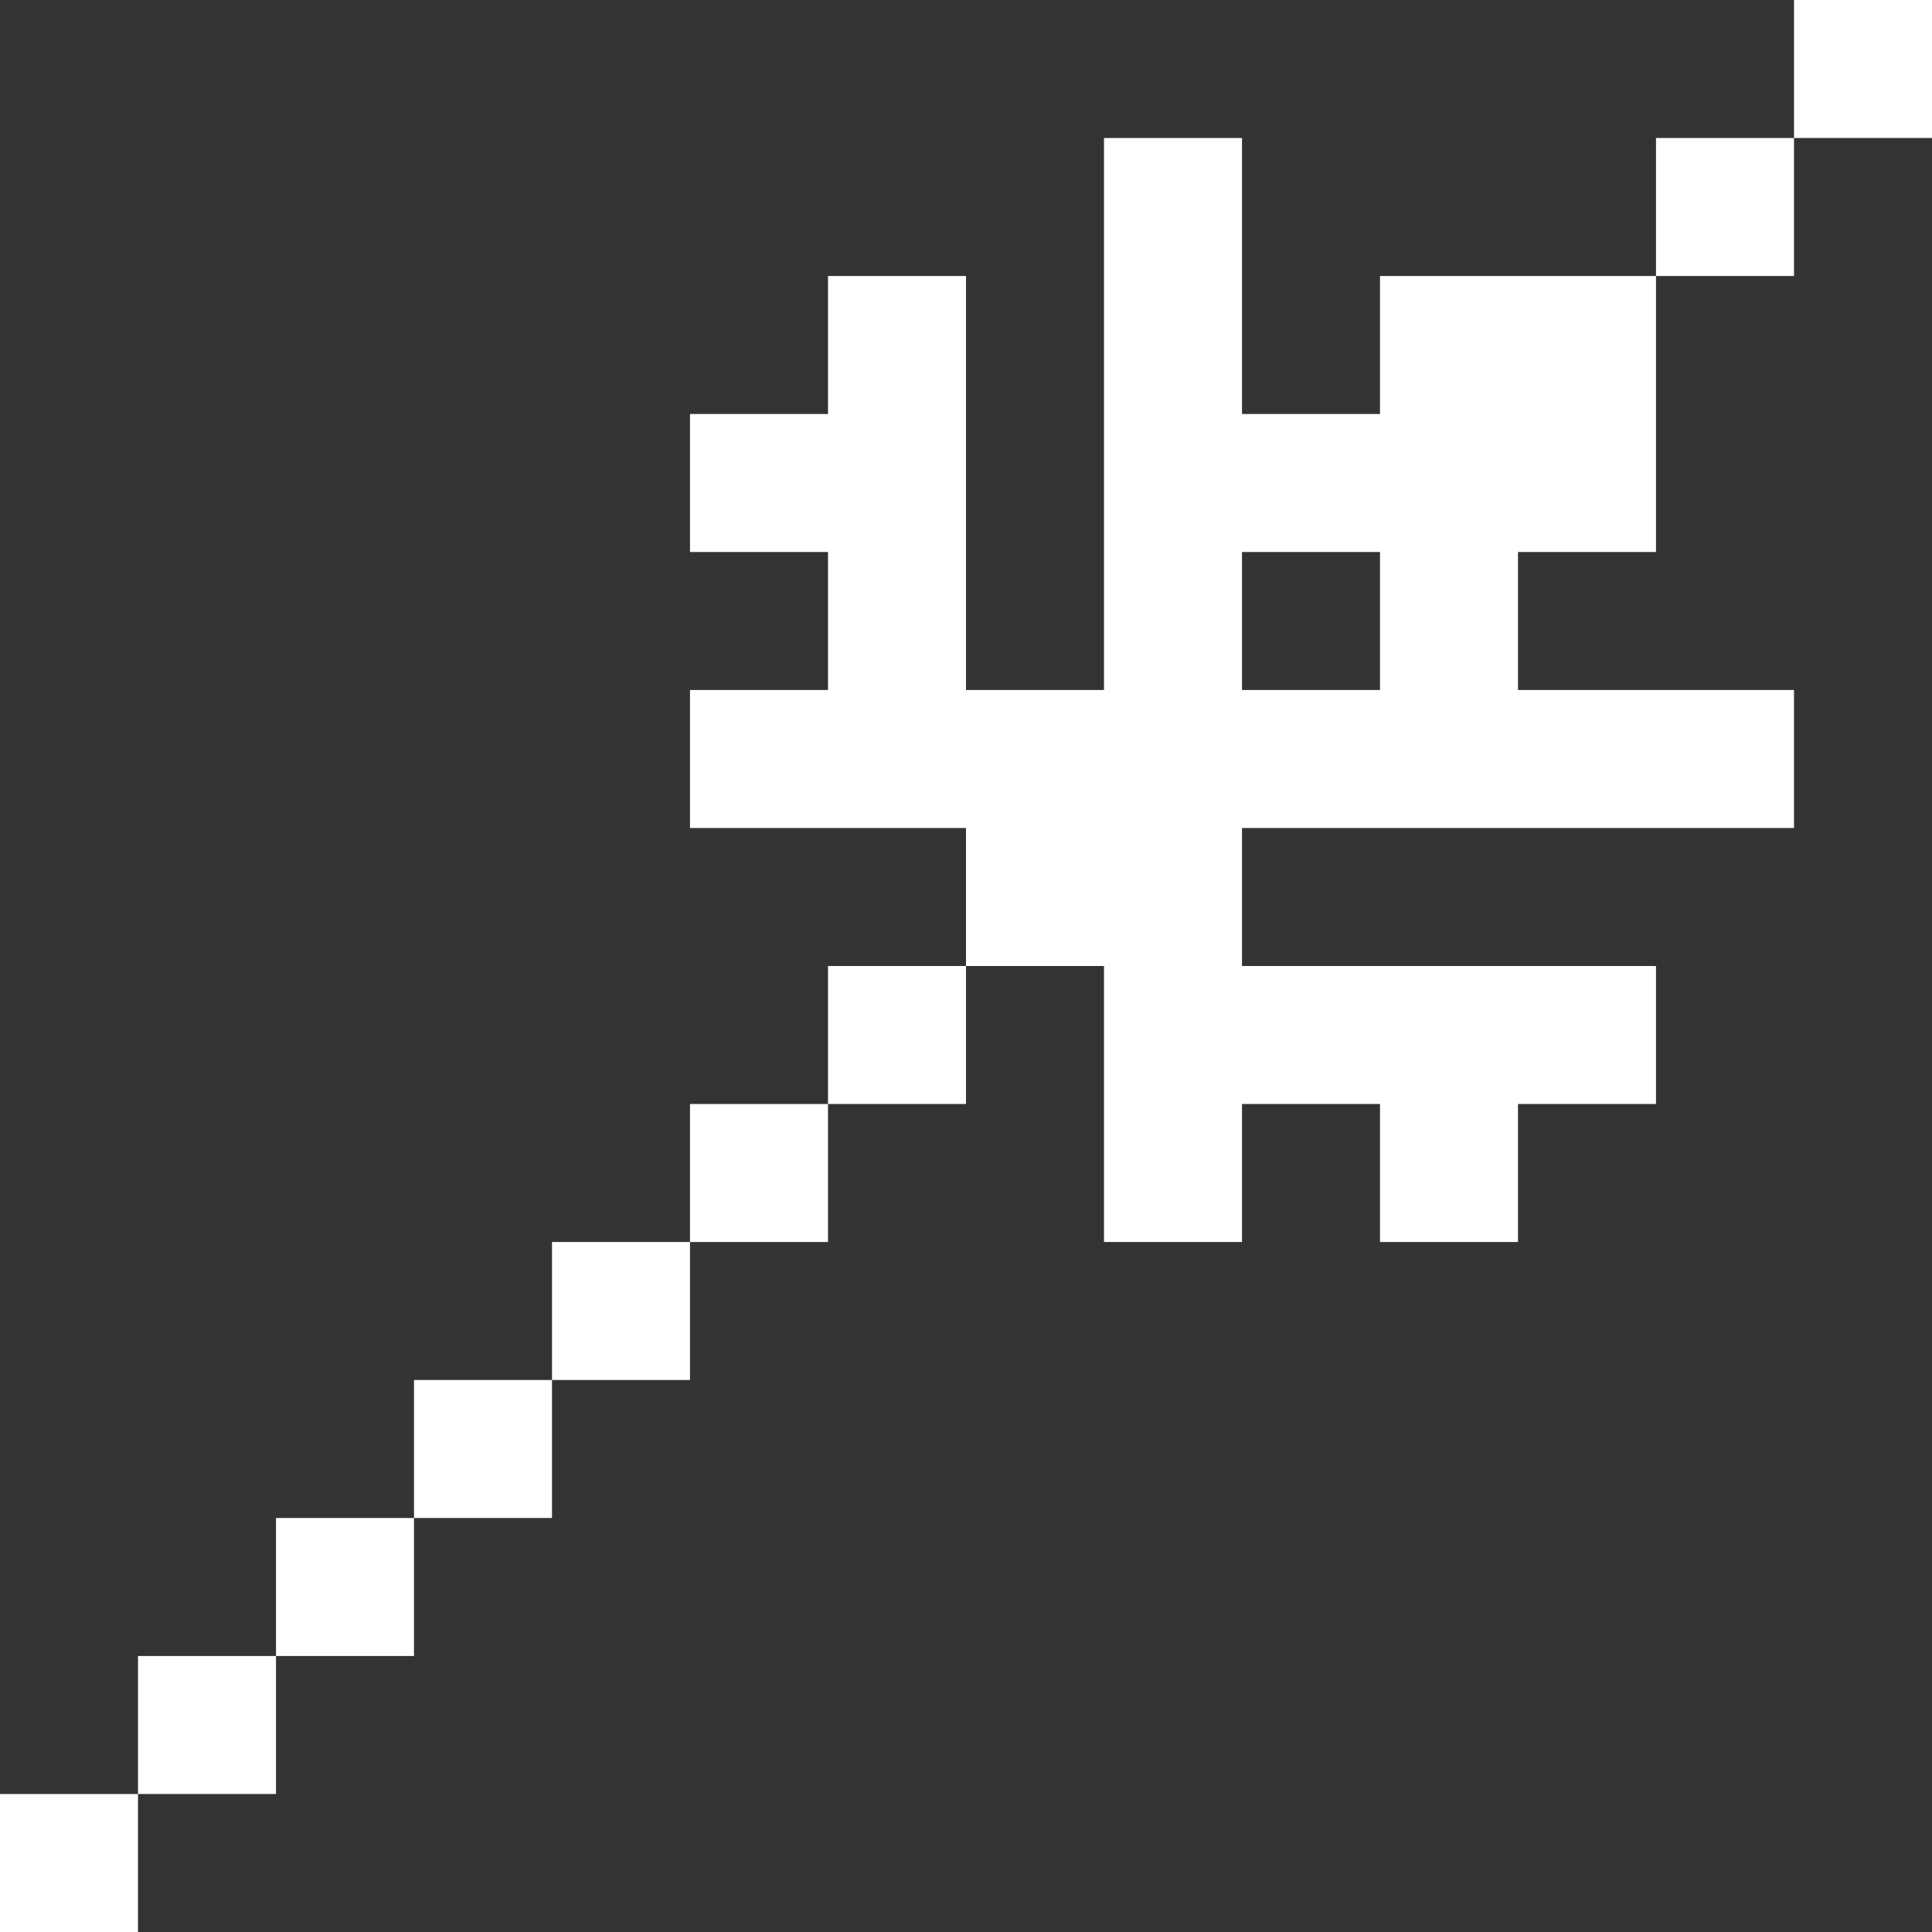
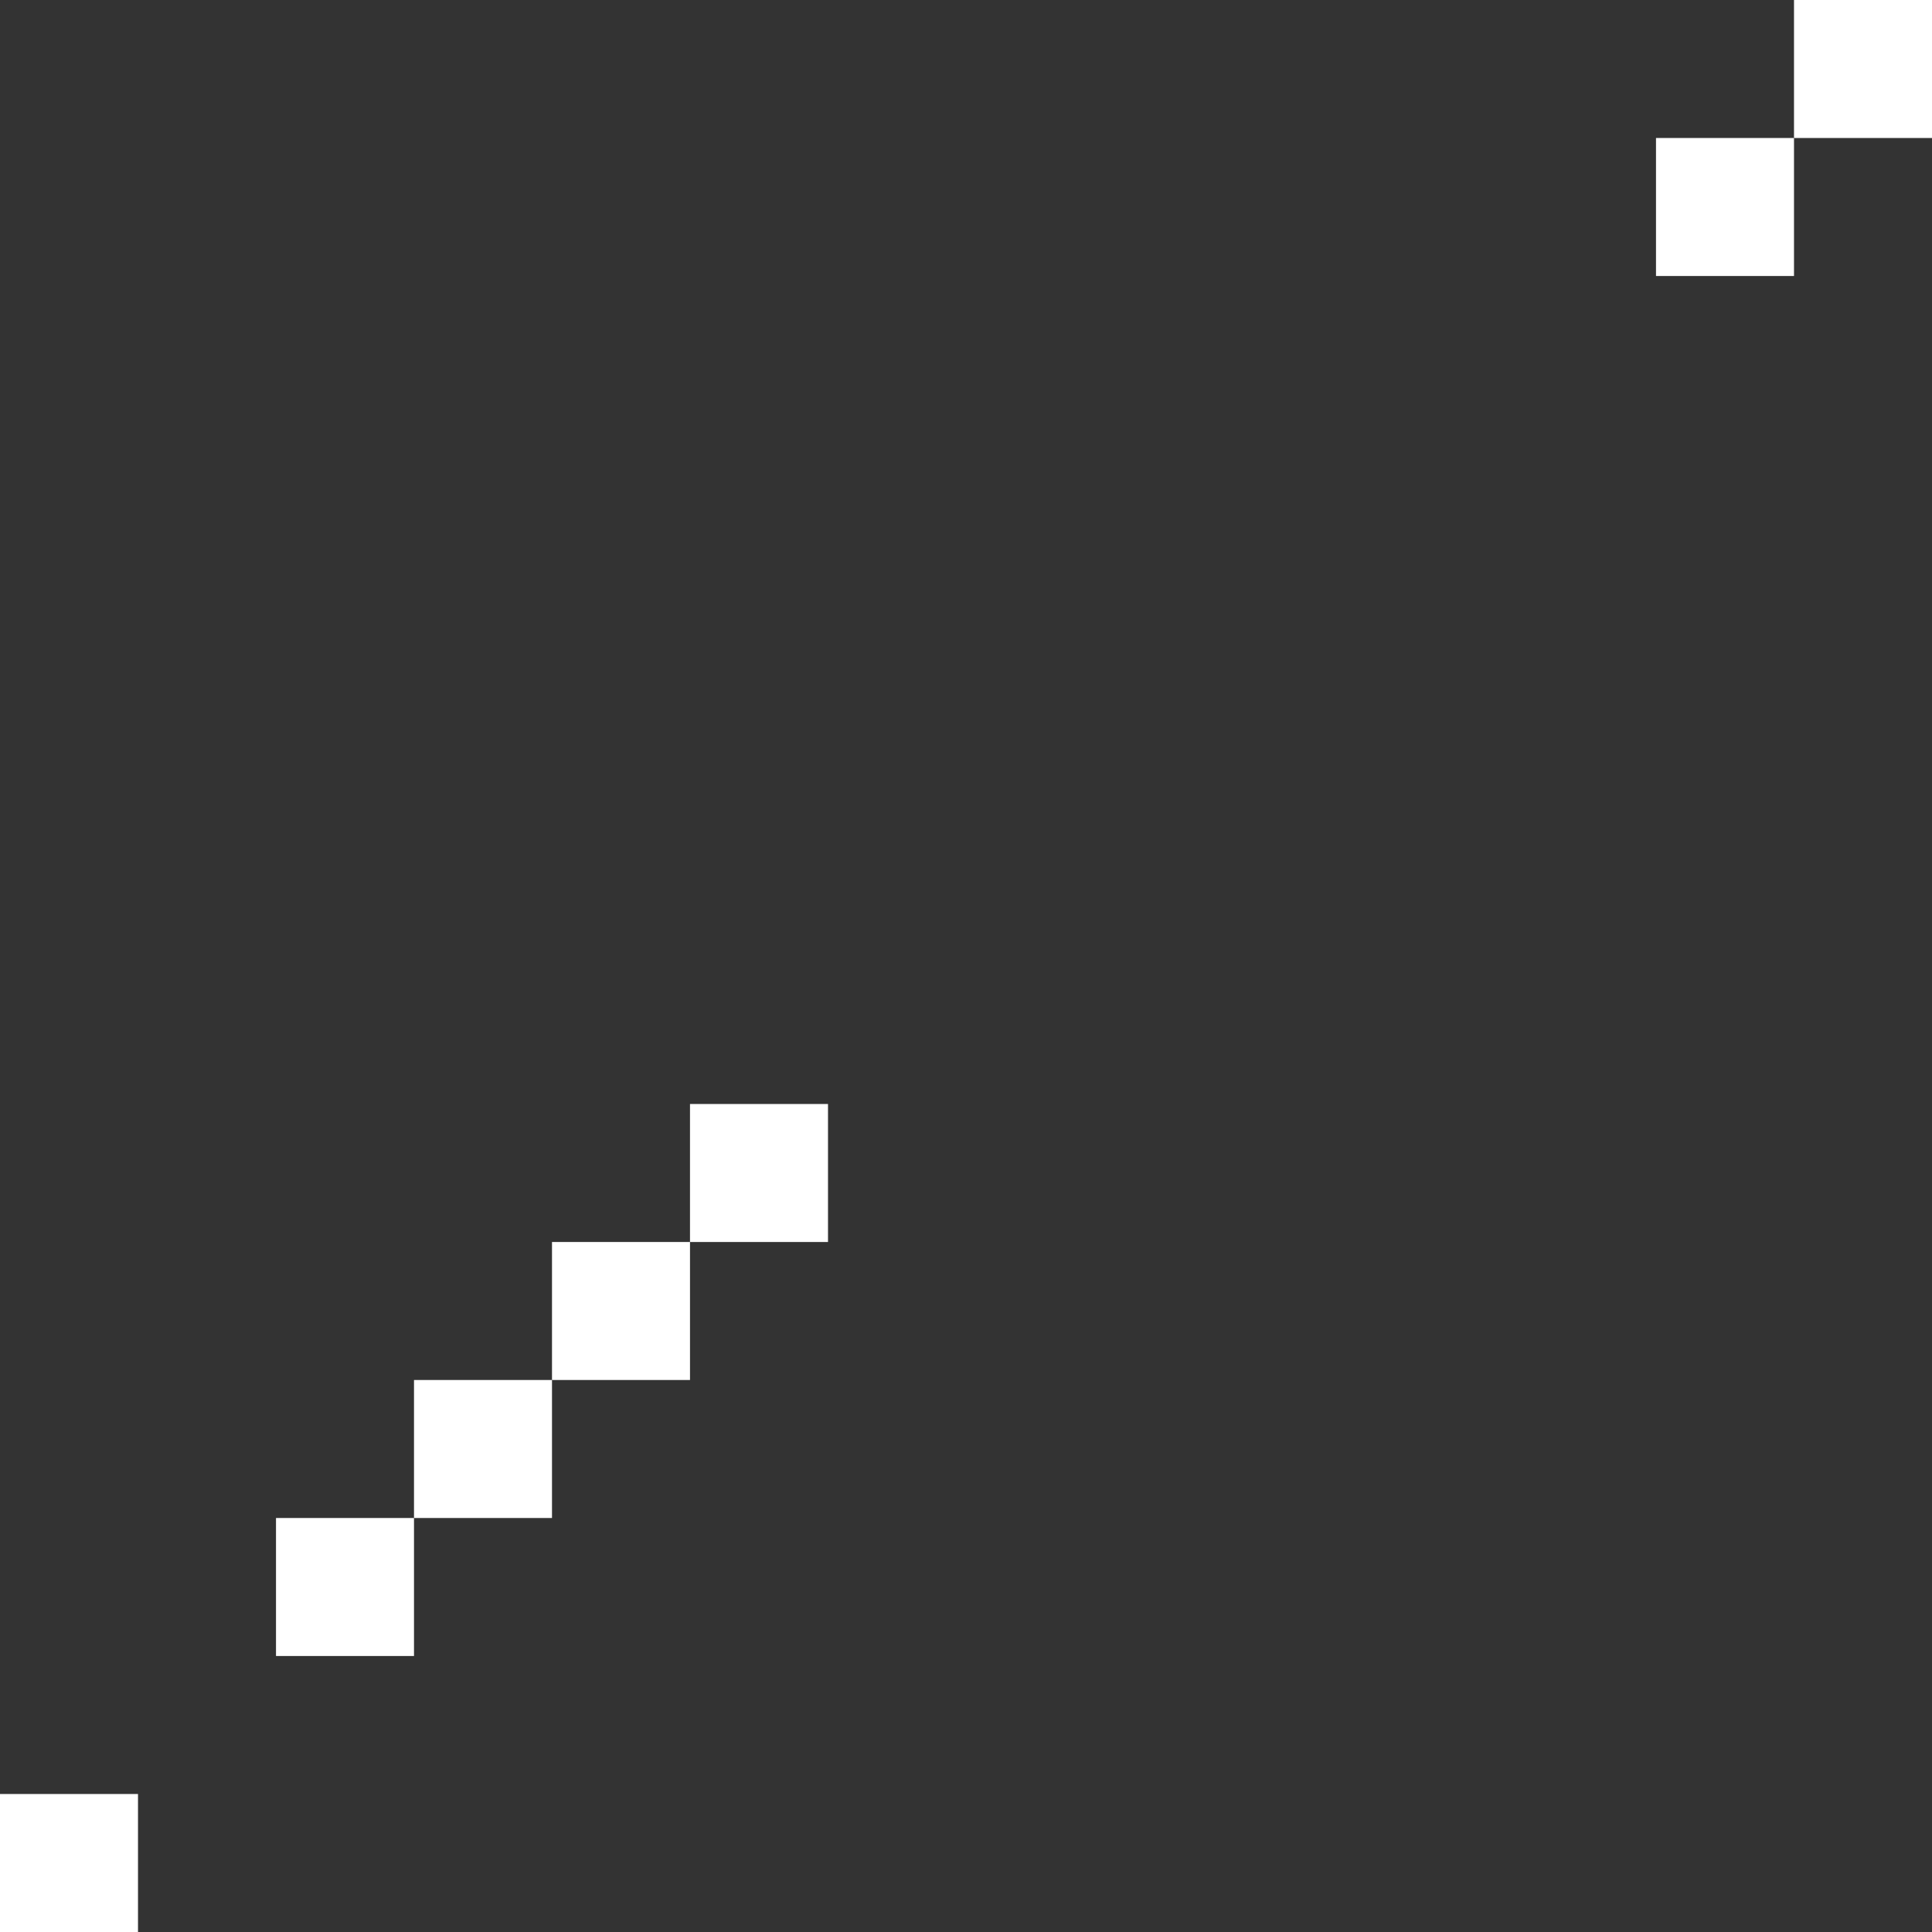
<svg xmlns="http://www.w3.org/2000/svg" width="14" height="14" viewBox="0 0 14 14" fill="none">
  <rect x="0" y="0" width="14" height="14" fill="#333333" stroke="none" />
  <path d="M1 13H0V14H1V13Z" fill="white" />
-   <path d="M2 12H1V13H2V12Z" fill="white" />
  <path d="M3 11H2V12H3V11Z" fill="white" />
  <path d="M4 10H3V11H4V10Z" fill="white" />
  <path d="M5 9H4V10H5V9Z" fill="white" />
  <path d="M6 8H5V9H6V8Z" fill="white" />
-   <path d="M8 9H9V8H10V9H11V8H12V7H9V6H13V5H11V4H12V2H10V3H9V1H8V5H7V2H6V3H5V4H6V5H5V6H7V7H8V9ZM9 4H10V5H9V4Z" fill="white" />
-   <path d="M7 7H6V8H7V7Z" fill="white" />
  <path d="M13 1H12V2H13V1Z" fill="white" />
  <path d="M14 0H13V1H14V0Z" fill="white" />
</svg>